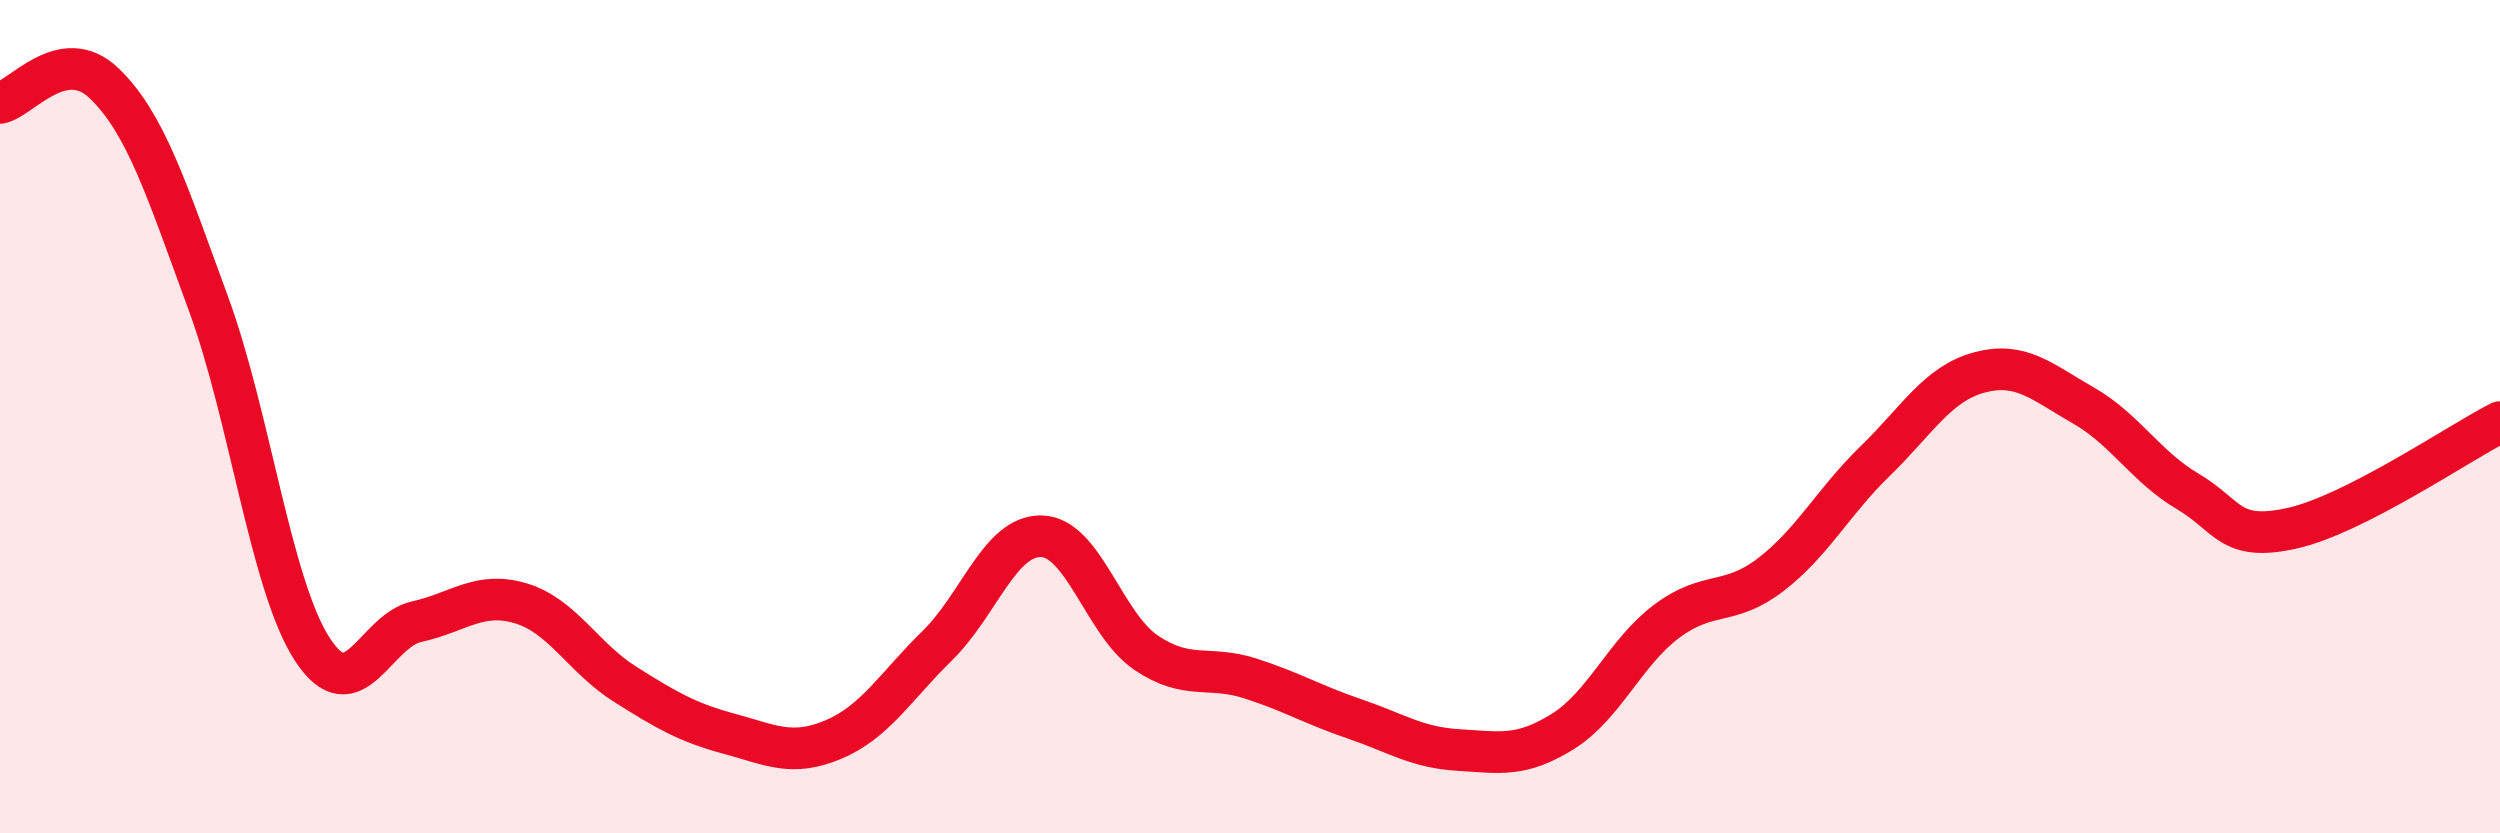
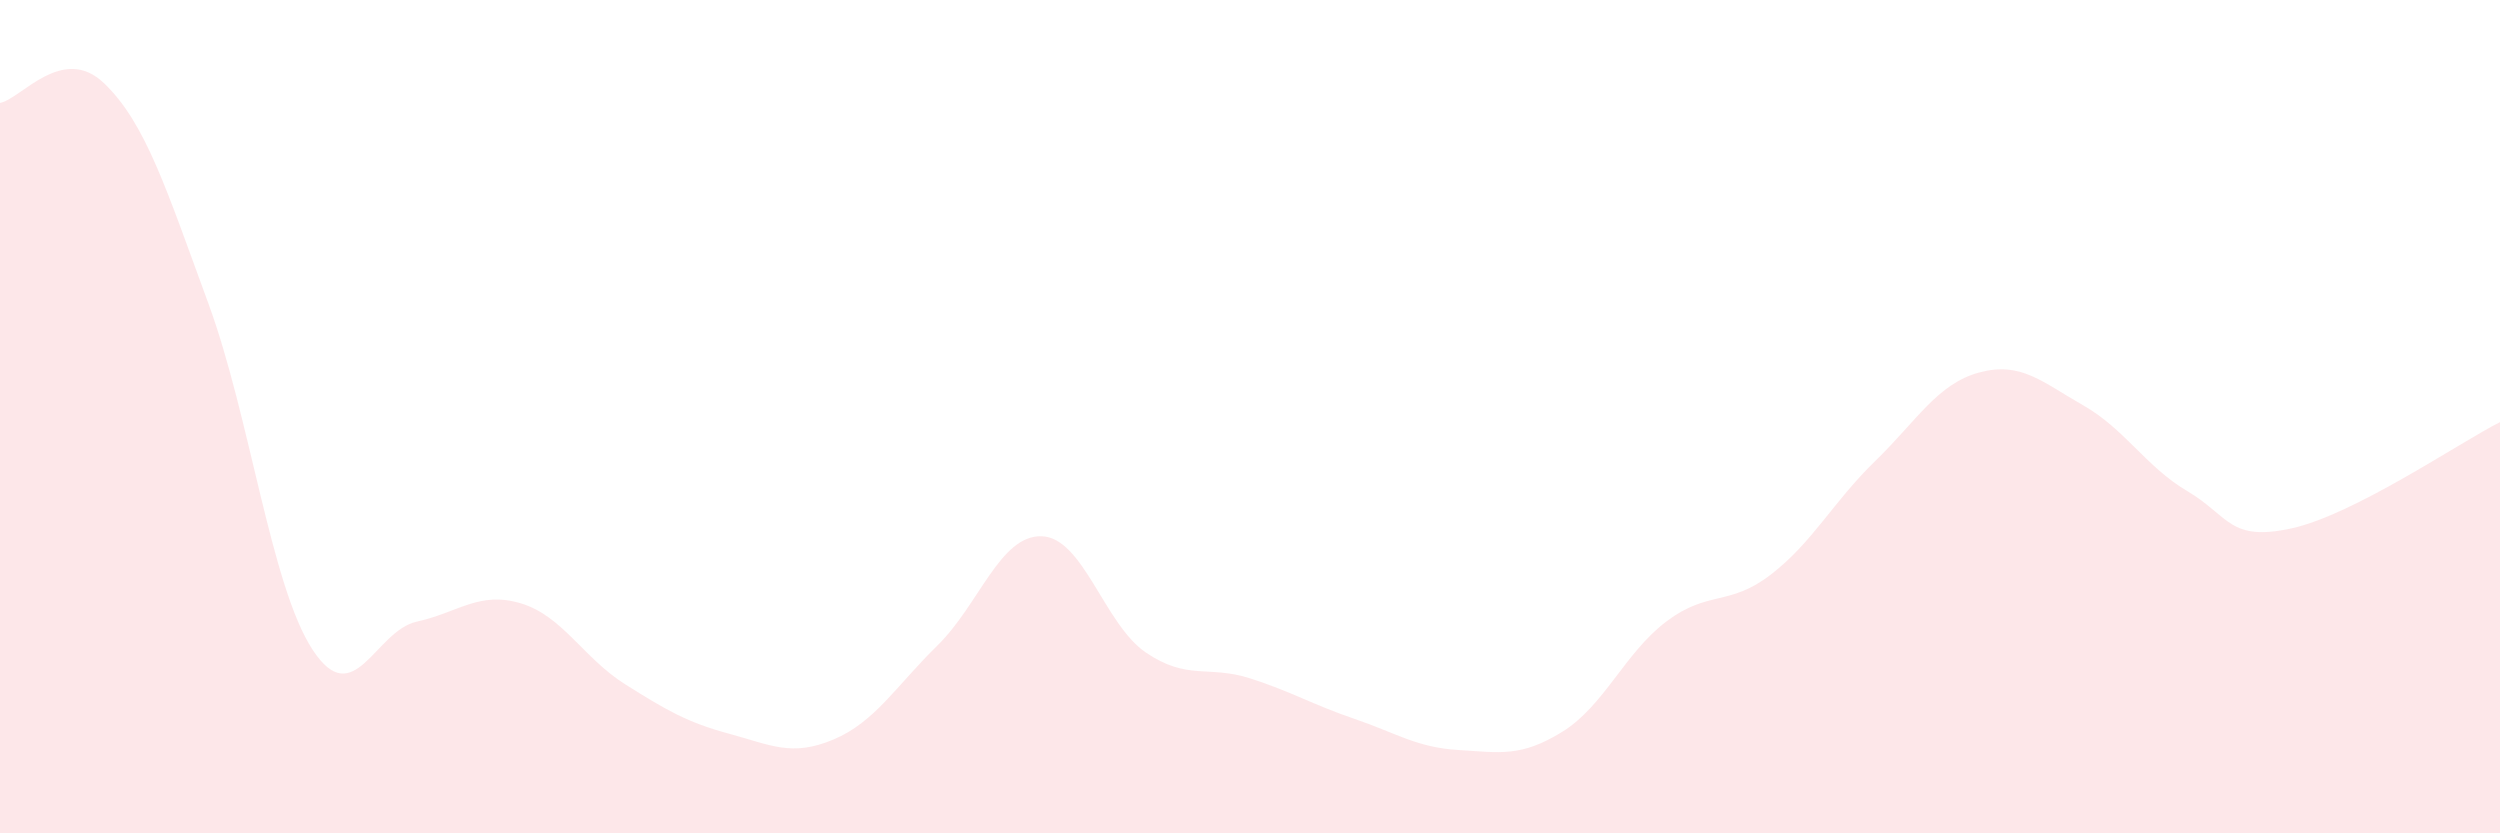
<svg xmlns="http://www.w3.org/2000/svg" width="60" height="20" viewBox="0 0 60 20">
  <path d="M 0,2.47 C 0.5,2.38 1.5,1.04 2.5,2 C 3.5,2.96 4,4.56 5,7.28 C 6,10 6.5,14.06 7.5,15.59 C 8.5,17.12 9,15.14 10,14.92 C 11,14.7 11.5,14.18 12.5,14.48 C 13.5,14.78 14,15.79 15,16.42 C 16,17.05 16.5,17.34 17.5,17.61 C 18.5,17.88 19,18.17 20,17.75 C 21,17.33 21.5,16.47 22.5,15.49 C 23.5,14.51 24,12.84 25,12.87 C 26,12.9 26.5,14.98 27.5,15.66 C 28.5,16.34 29,15.96 30,16.28 C 31,16.6 31.5,16.91 32.5,17.25 C 33.5,17.59 34,17.94 35,18 C 36,18.06 36.5,18.18 37.5,17.56 C 38.5,16.94 39,15.66 40,14.91 C 41,14.16 41.5,14.56 42.5,13.79 C 43.5,13.02 44,12.04 45,11.07 C 46,10.1 46.5,9.21 47.5,8.94 C 48.5,8.67 49,9.16 50,9.73 C 51,10.3 51.5,11.2 52.5,11.79 C 53.5,12.38 53.5,13.01 55,12.68 C 56.5,12.35 59,10.64 60,10.13L60 20L0 20Z" fill="#EB0A25" opacity="0.1" stroke-linecap="round" stroke-linejoin="round" />
-   <path d="M 0,2.47 C 0.5,2.38 1.5,1.04 2.5,2 C 3.5,2.96 4,4.56 5,7.28 C 6,10 6.5,14.06 7.5,15.59 C 8.5,17.12 9,15.14 10,14.92 C 11,14.7 11.5,14.18 12.5,14.48 C 13.5,14.78 14,15.79 15,16.42 C 16,17.05 16.5,17.34 17.5,17.61 C 18.5,17.88 19,18.17 20,17.75 C 21,17.33 21.5,16.47 22.5,15.49 C 23.5,14.51 24,12.84 25,12.87 C 26,12.9 26.5,14.98 27.5,15.66 C 28.5,16.34 29,15.96 30,16.28 C 31,16.6 31.5,16.91 32.5,17.25 C 33.5,17.59 34,17.94 35,18 C 36,18.06 36.5,18.18 37.5,17.56 C 38.5,16.94 39,15.66 40,14.91 C 41,14.16 41.5,14.56 42.5,13.79 C 43.5,13.02 44,12.04 45,11.07 C 46,10.1 46.5,9.21 47.5,8.94 C 48.5,8.67 49,9.16 50,9.73 C 51,10.3 51.5,11.2 52.5,11.79 C 53.5,12.38 53.5,13.01 55,12.68 C 56.5,12.35 59,10.64 60,10.13" stroke="#EB0A25" stroke-width="1" fill="none" stroke-linecap="round" stroke-linejoin="round" />
</svg>